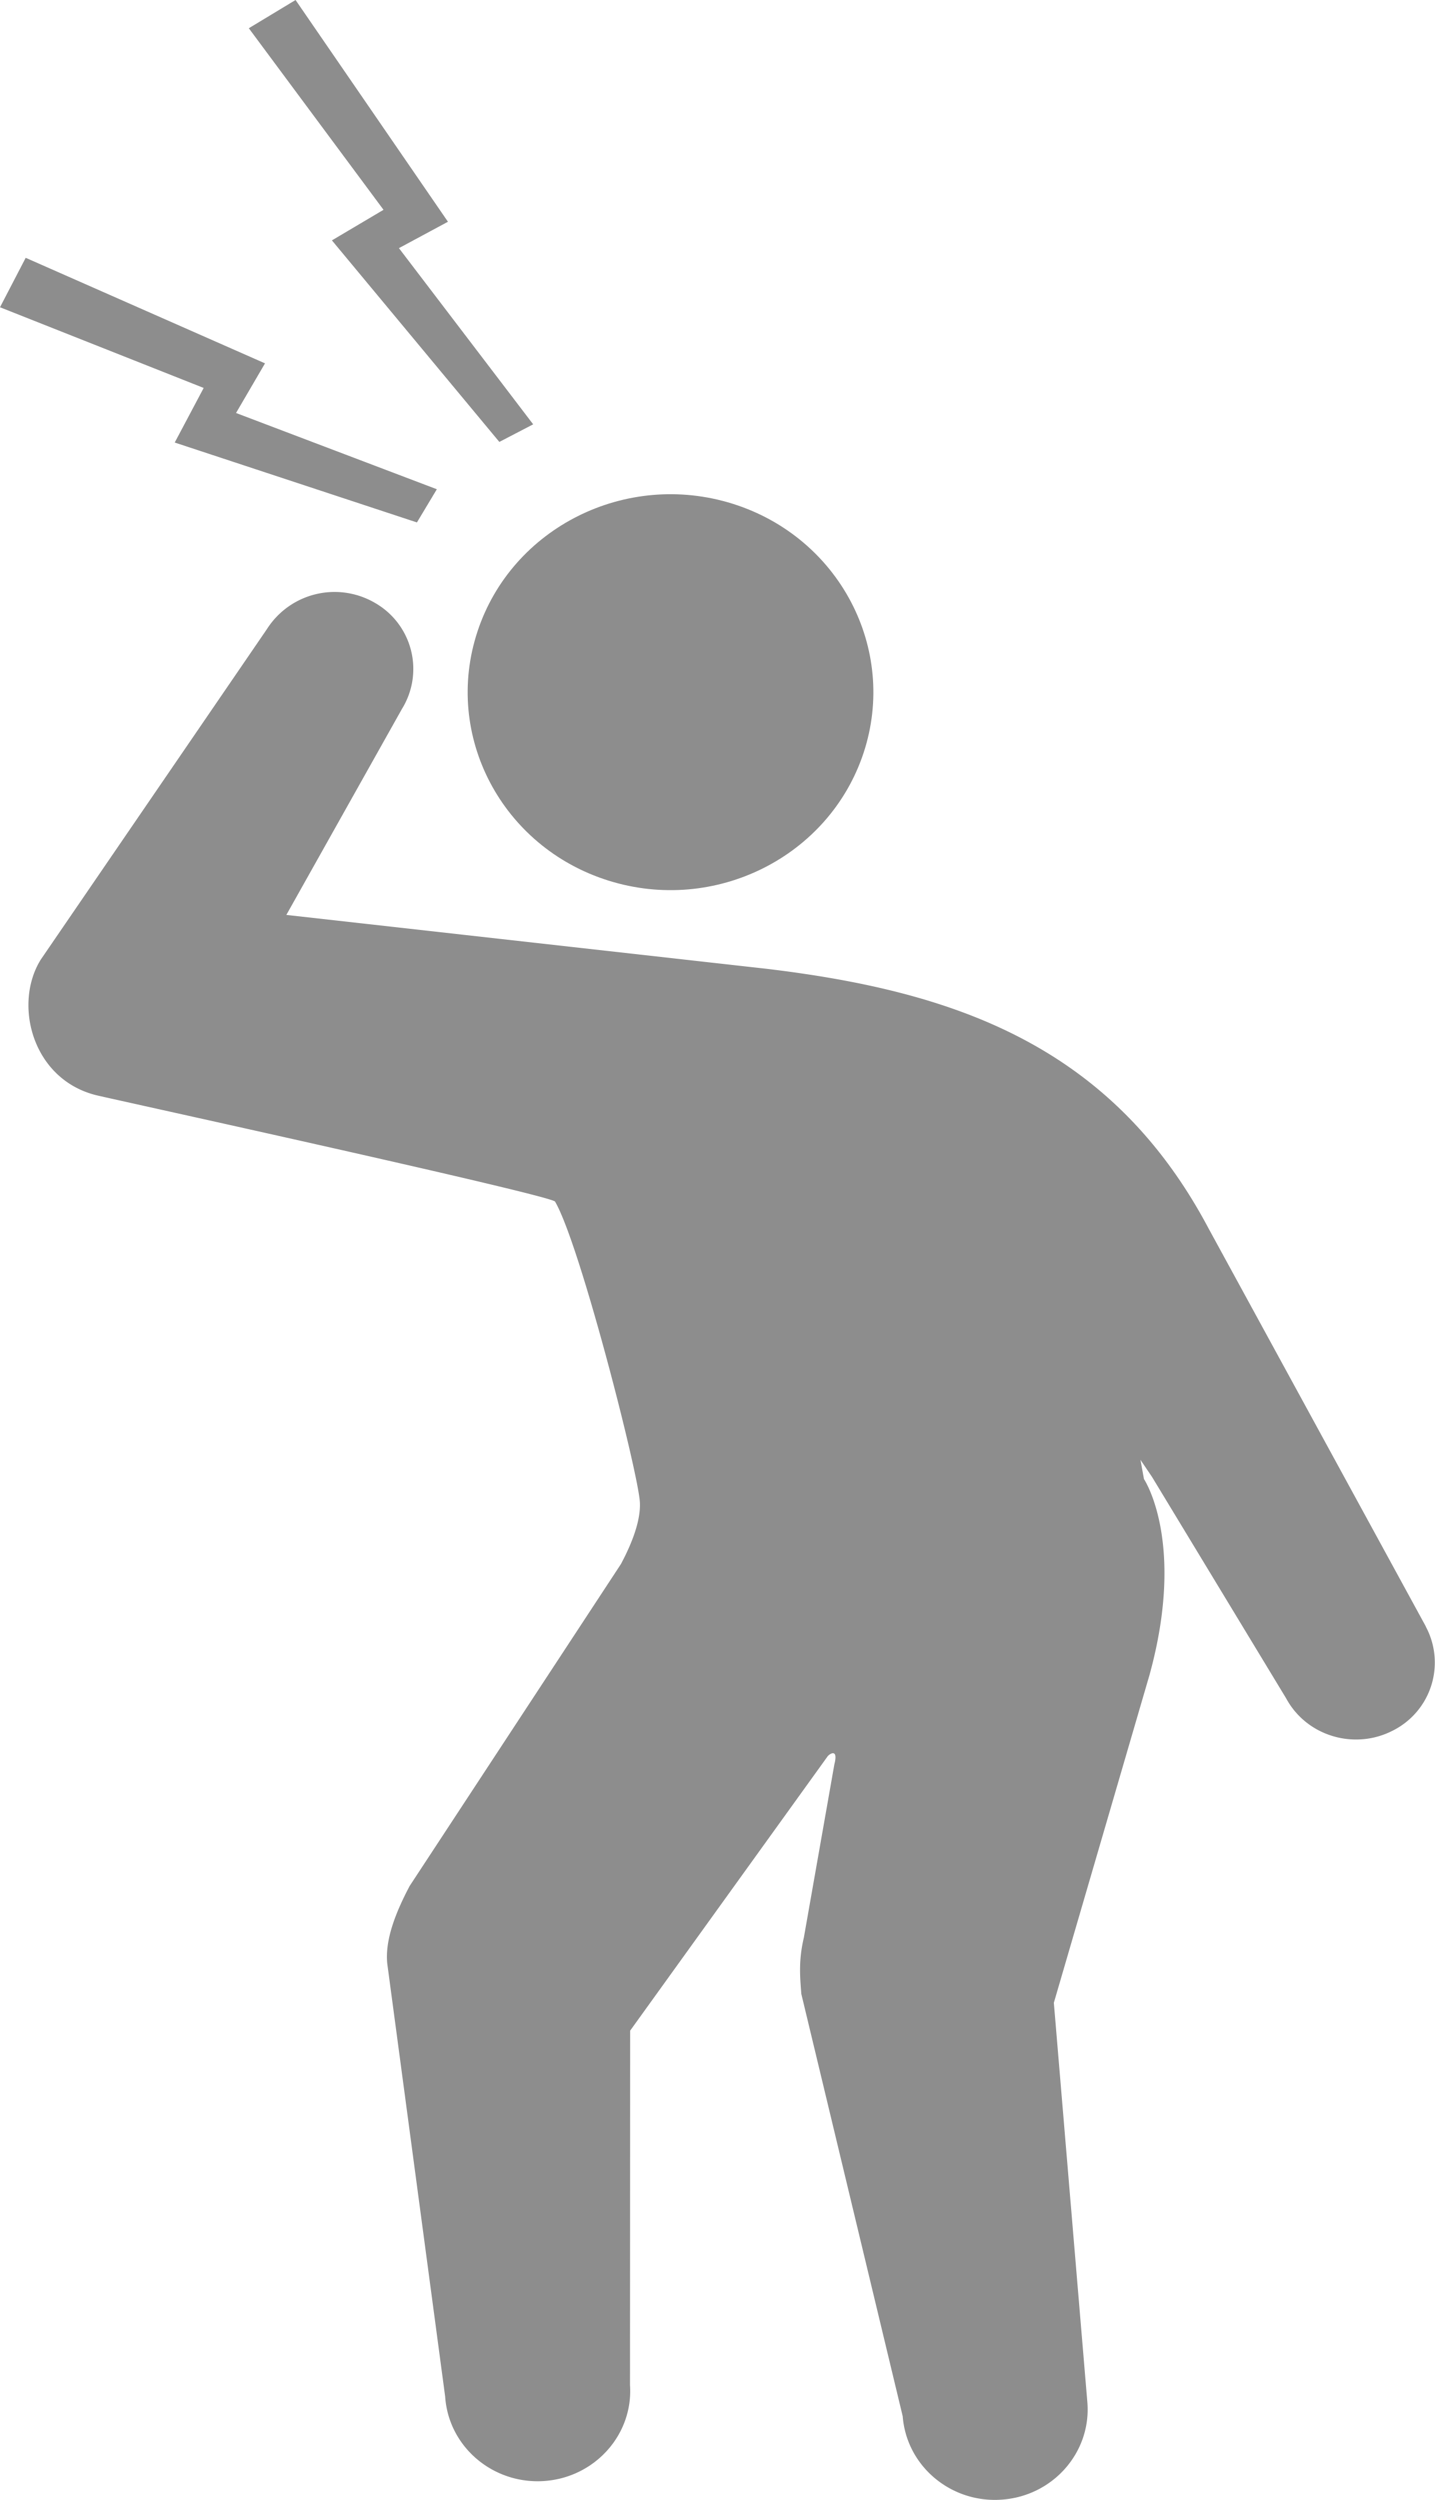
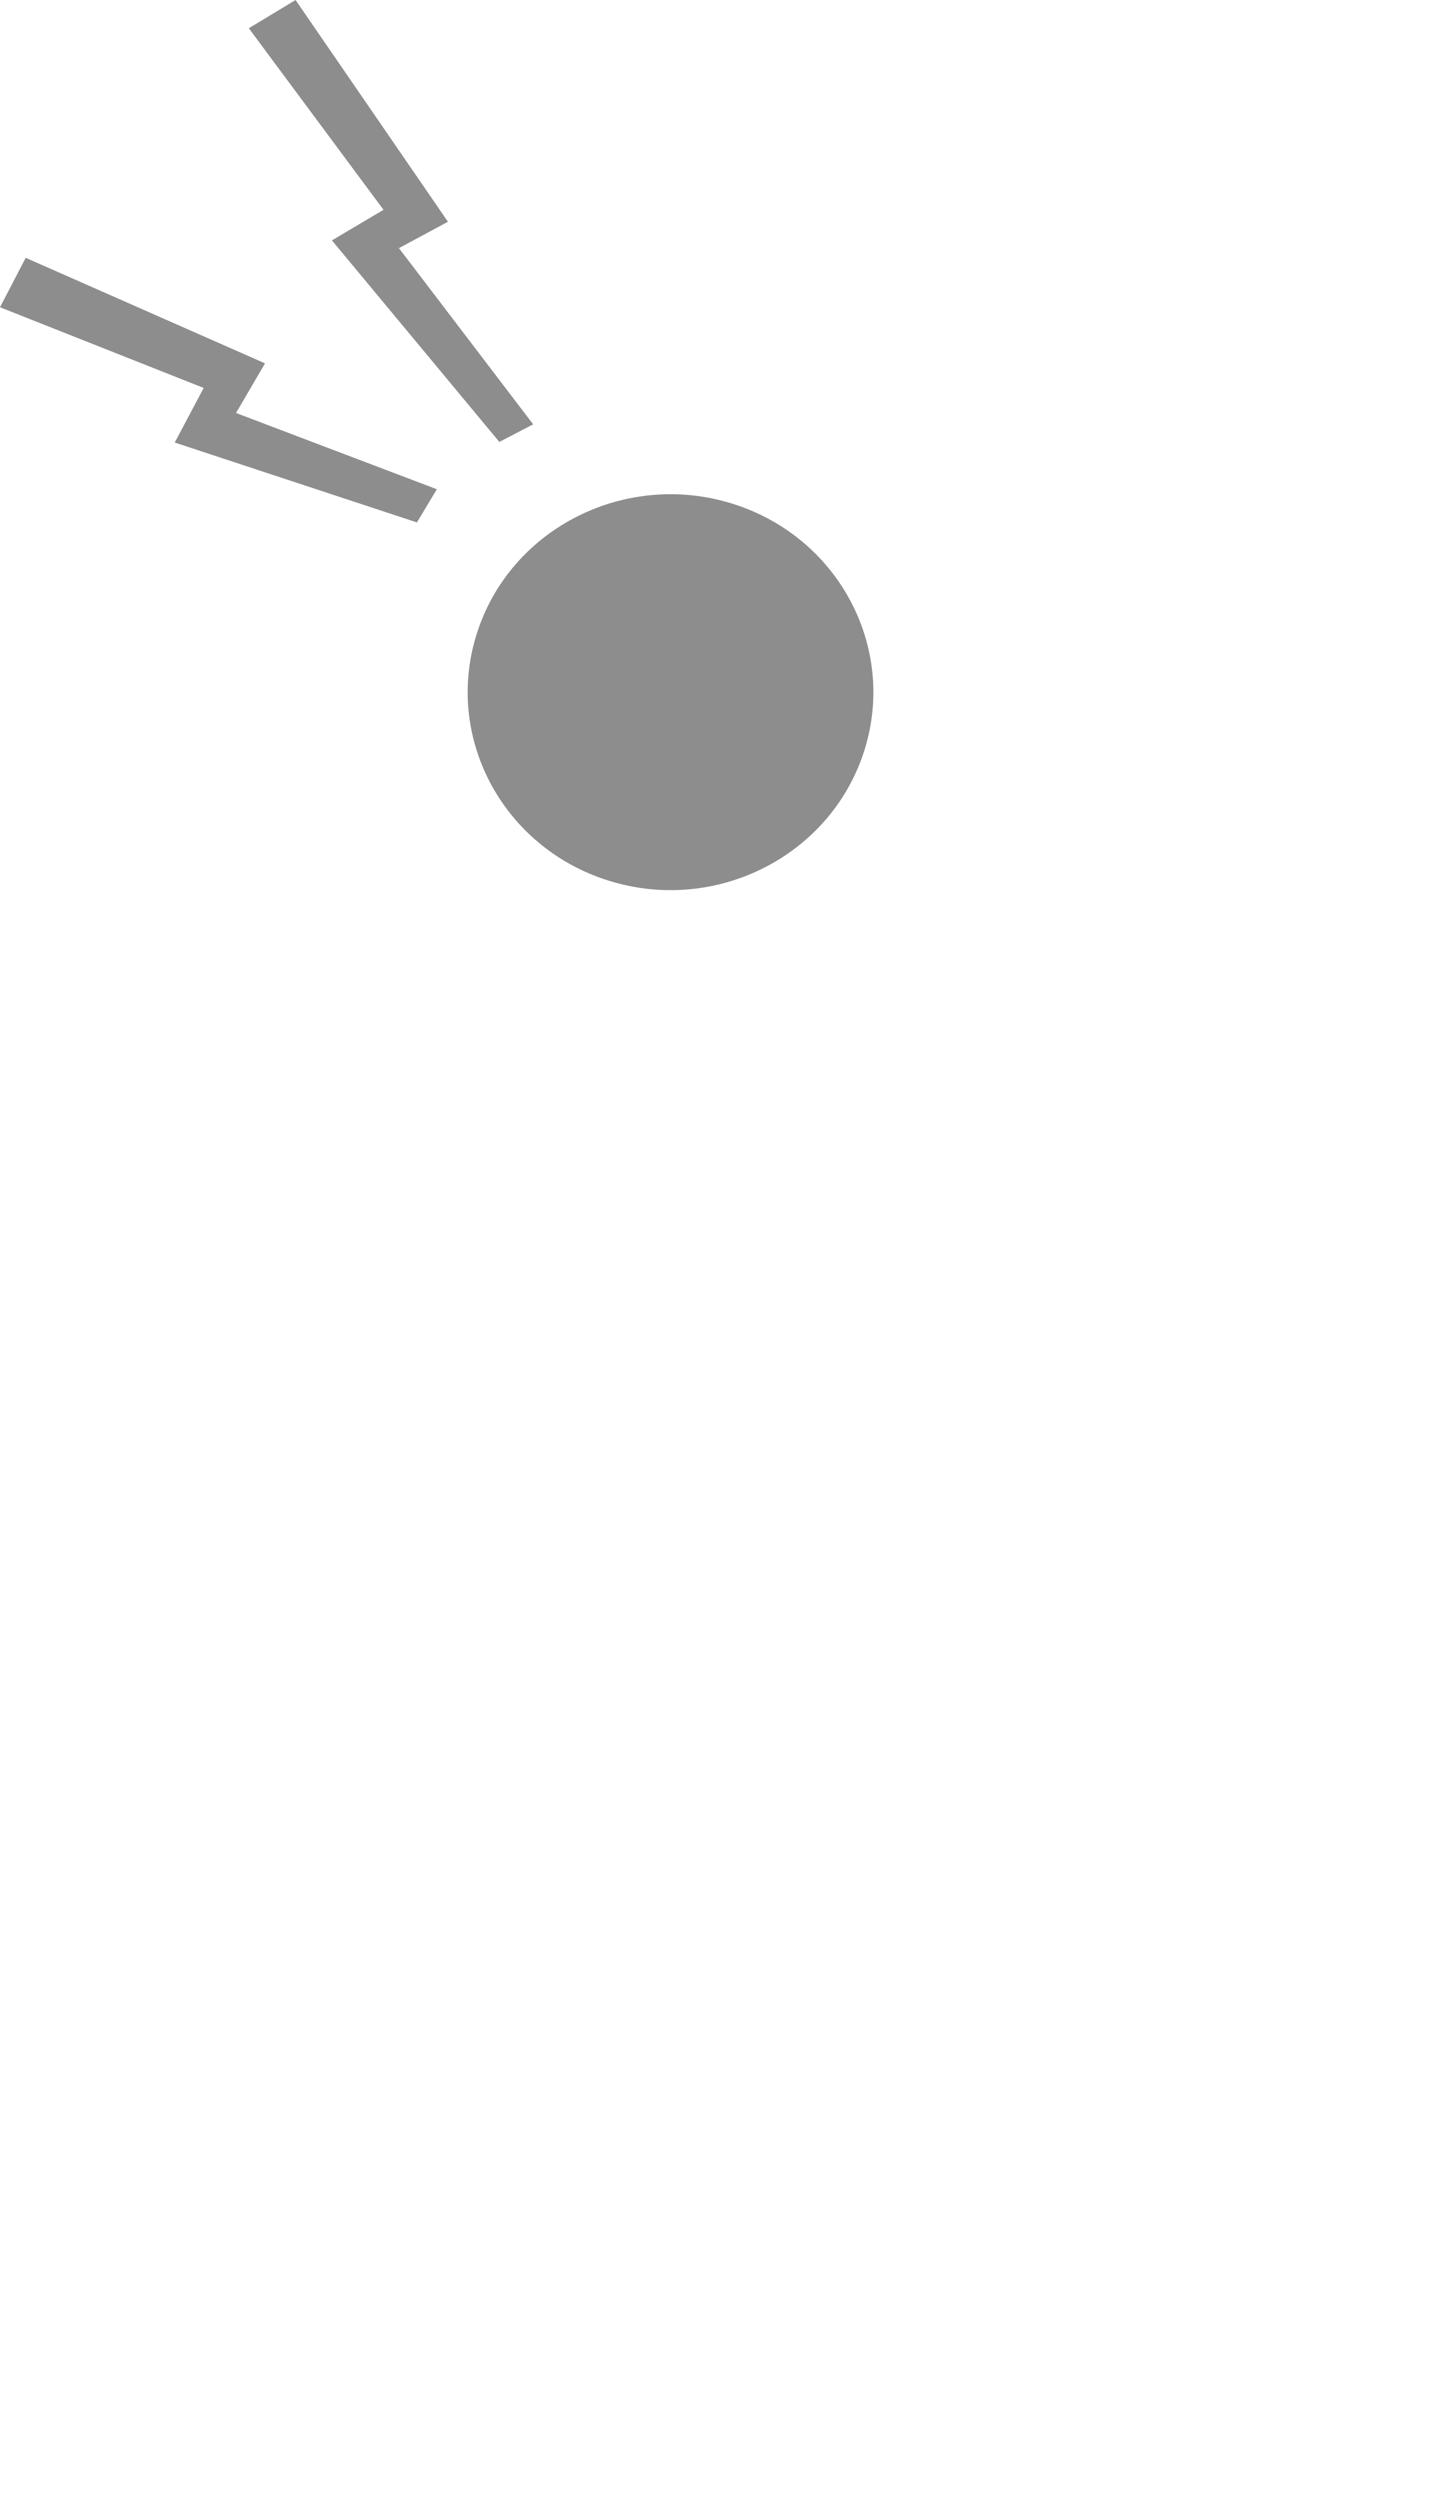
<svg xmlns="http://www.w3.org/2000/svg" width="31" height="54" fill="none">
  <g clip-path="url(#clip0_13074_35)" fill="#8D8D8D">
-     <path d="M10.315 13.641c-.742 2.247.524 4.656 2.827 5.38 2.303.724 4.771-.511 5.514-2.759.74-2.247-.525-4.656-2.827-5.38-2.304-.723-4.773.512-5.514 2.758v.001zM7.17 5.192l3.617 4.354.731-.38-2.9-3.806 1.059-.57L6.385 0l-1.01.61 2.91 3.922-1.114.66zM3.774 9.559l5.233 1.726.43-.717-4.338-1.647.626-1.072-5.17-2.28L0 6.637 4.4 8.38l-.626 1.18z" />
-     <path d="M30.802 35.133l-4.697-8.604c-2.114-3.983-5.54-5.118-9.526-5.6L6.186 19.763l2.497-4.449a1.643 1.643 0 00-.574-2.286 1.732 1.732 0 00-2.342.56L.88 20.729c-.599.965-.182 2.59 1.206 2.93.347.085 9.823 2.158 9.905 2.297.54.925 1.797 5.863 1.832 6.491.02.36-.137.828-.41 1.339L8.85 40.738c-.3.569-.539 1.165-.483 1.686l1.25 9.346c.072 1.075 1.023 1.891 2.125 1.823 1.102-.07 1.94-.998 1.868-2.073l.003-7.656 4.254-5.909c.035-.063.252-.213.158.154l-.659 3.742c-.115.492-.086.826-.055 1.22l2.19 9.123c.083 1.075 1.043 1.882 2.144 1.8 1.101-.08 1.927-1.017 1.846-2.092l-.725-8.64 2.067-7.083c.79-2.875-.12-4.23-.12-4.23l-.076-.416.25.37 2.898 4.784c.44.814 1.472 1.124 2.304.695a1.644 1.644 0 00.711-2.248l.001-.001z" />
+     <path d="M10.315 13.641c-.742 2.247.524 4.656 2.827 5.38 2.303.724 4.771-.511 5.514-2.759.74-2.247-.525-4.656-2.827-5.38-2.304-.723-4.773.512-5.514 2.758v.001M7.17 5.192l3.617 4.354.731-.38-2.9-3.806 1.059-.57L6.385 0l-1.01.61 2.91 3.922-1.114.66zM3.774 9.559l5.233 1.726.43-.717-4.338-1.647.626-1.072-5.17-2.28L0 6.637 4.4 8.38l-.626 1.18z" />
  </g>
  <defs>
    <clipPath id="clip0_13074_35">
      <path fill="#fff" d="M0 0h31v54H0z" />
    </clipPath>
  </defs>
</svg>